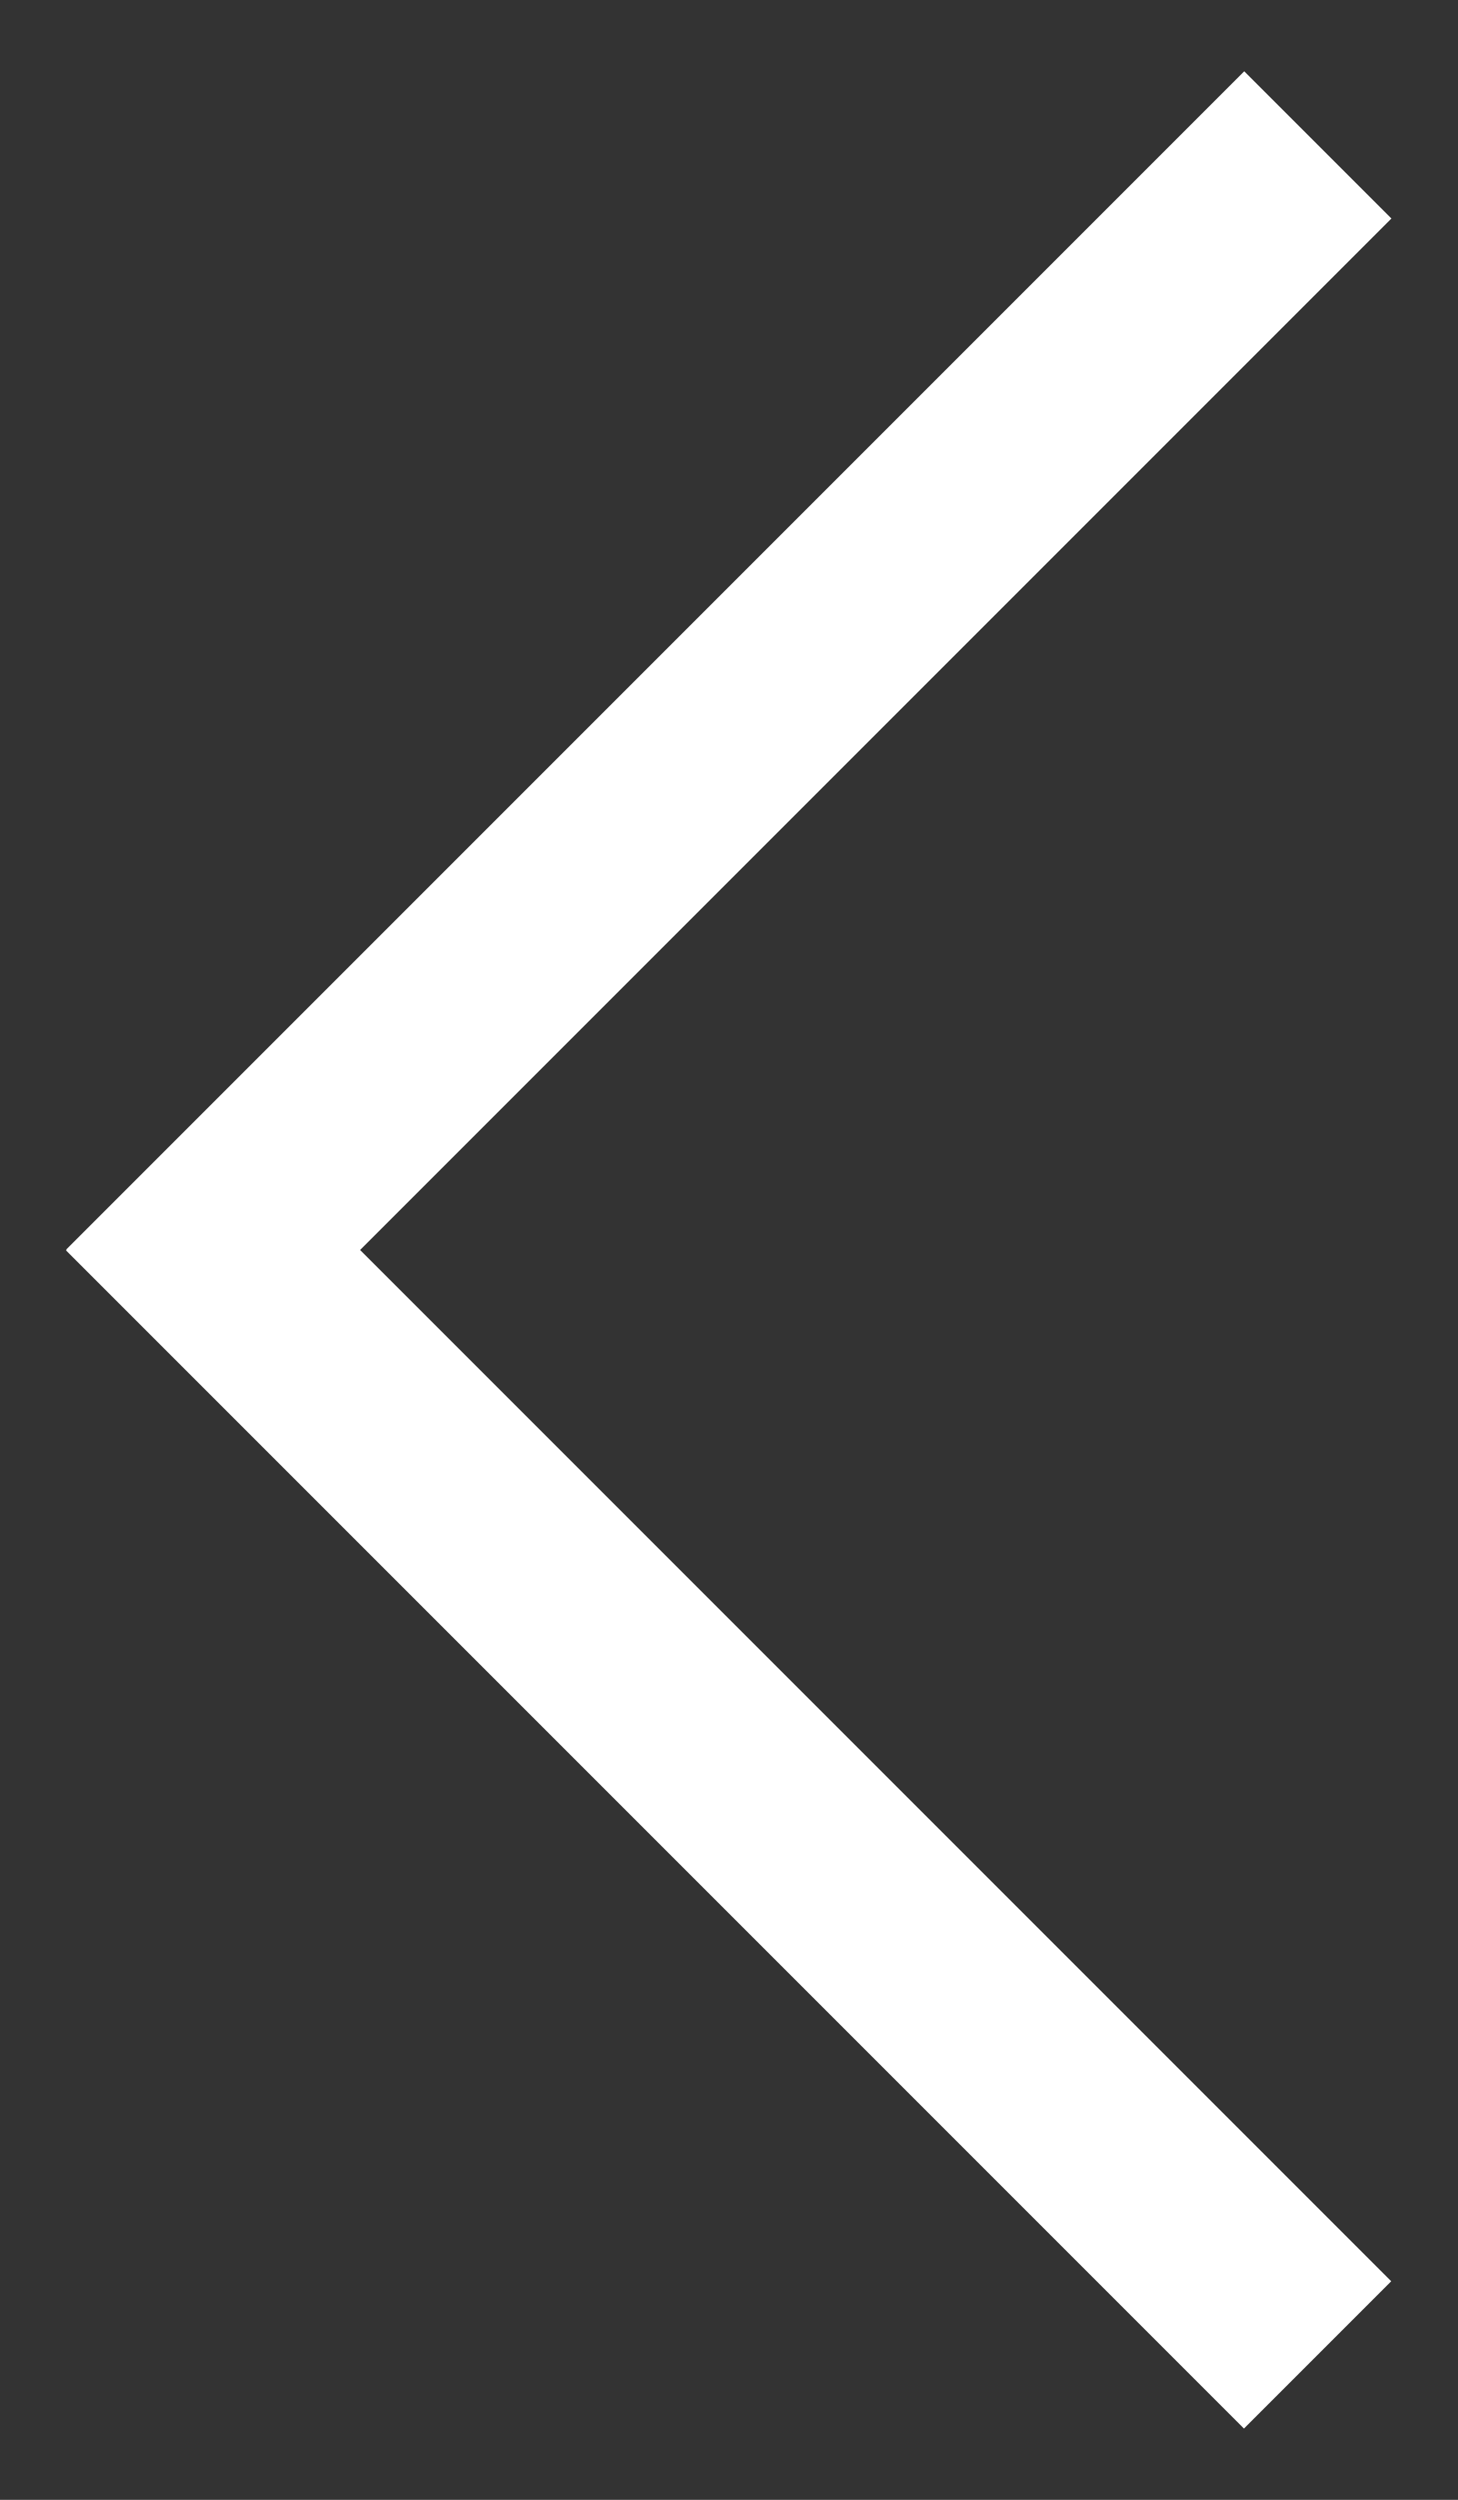
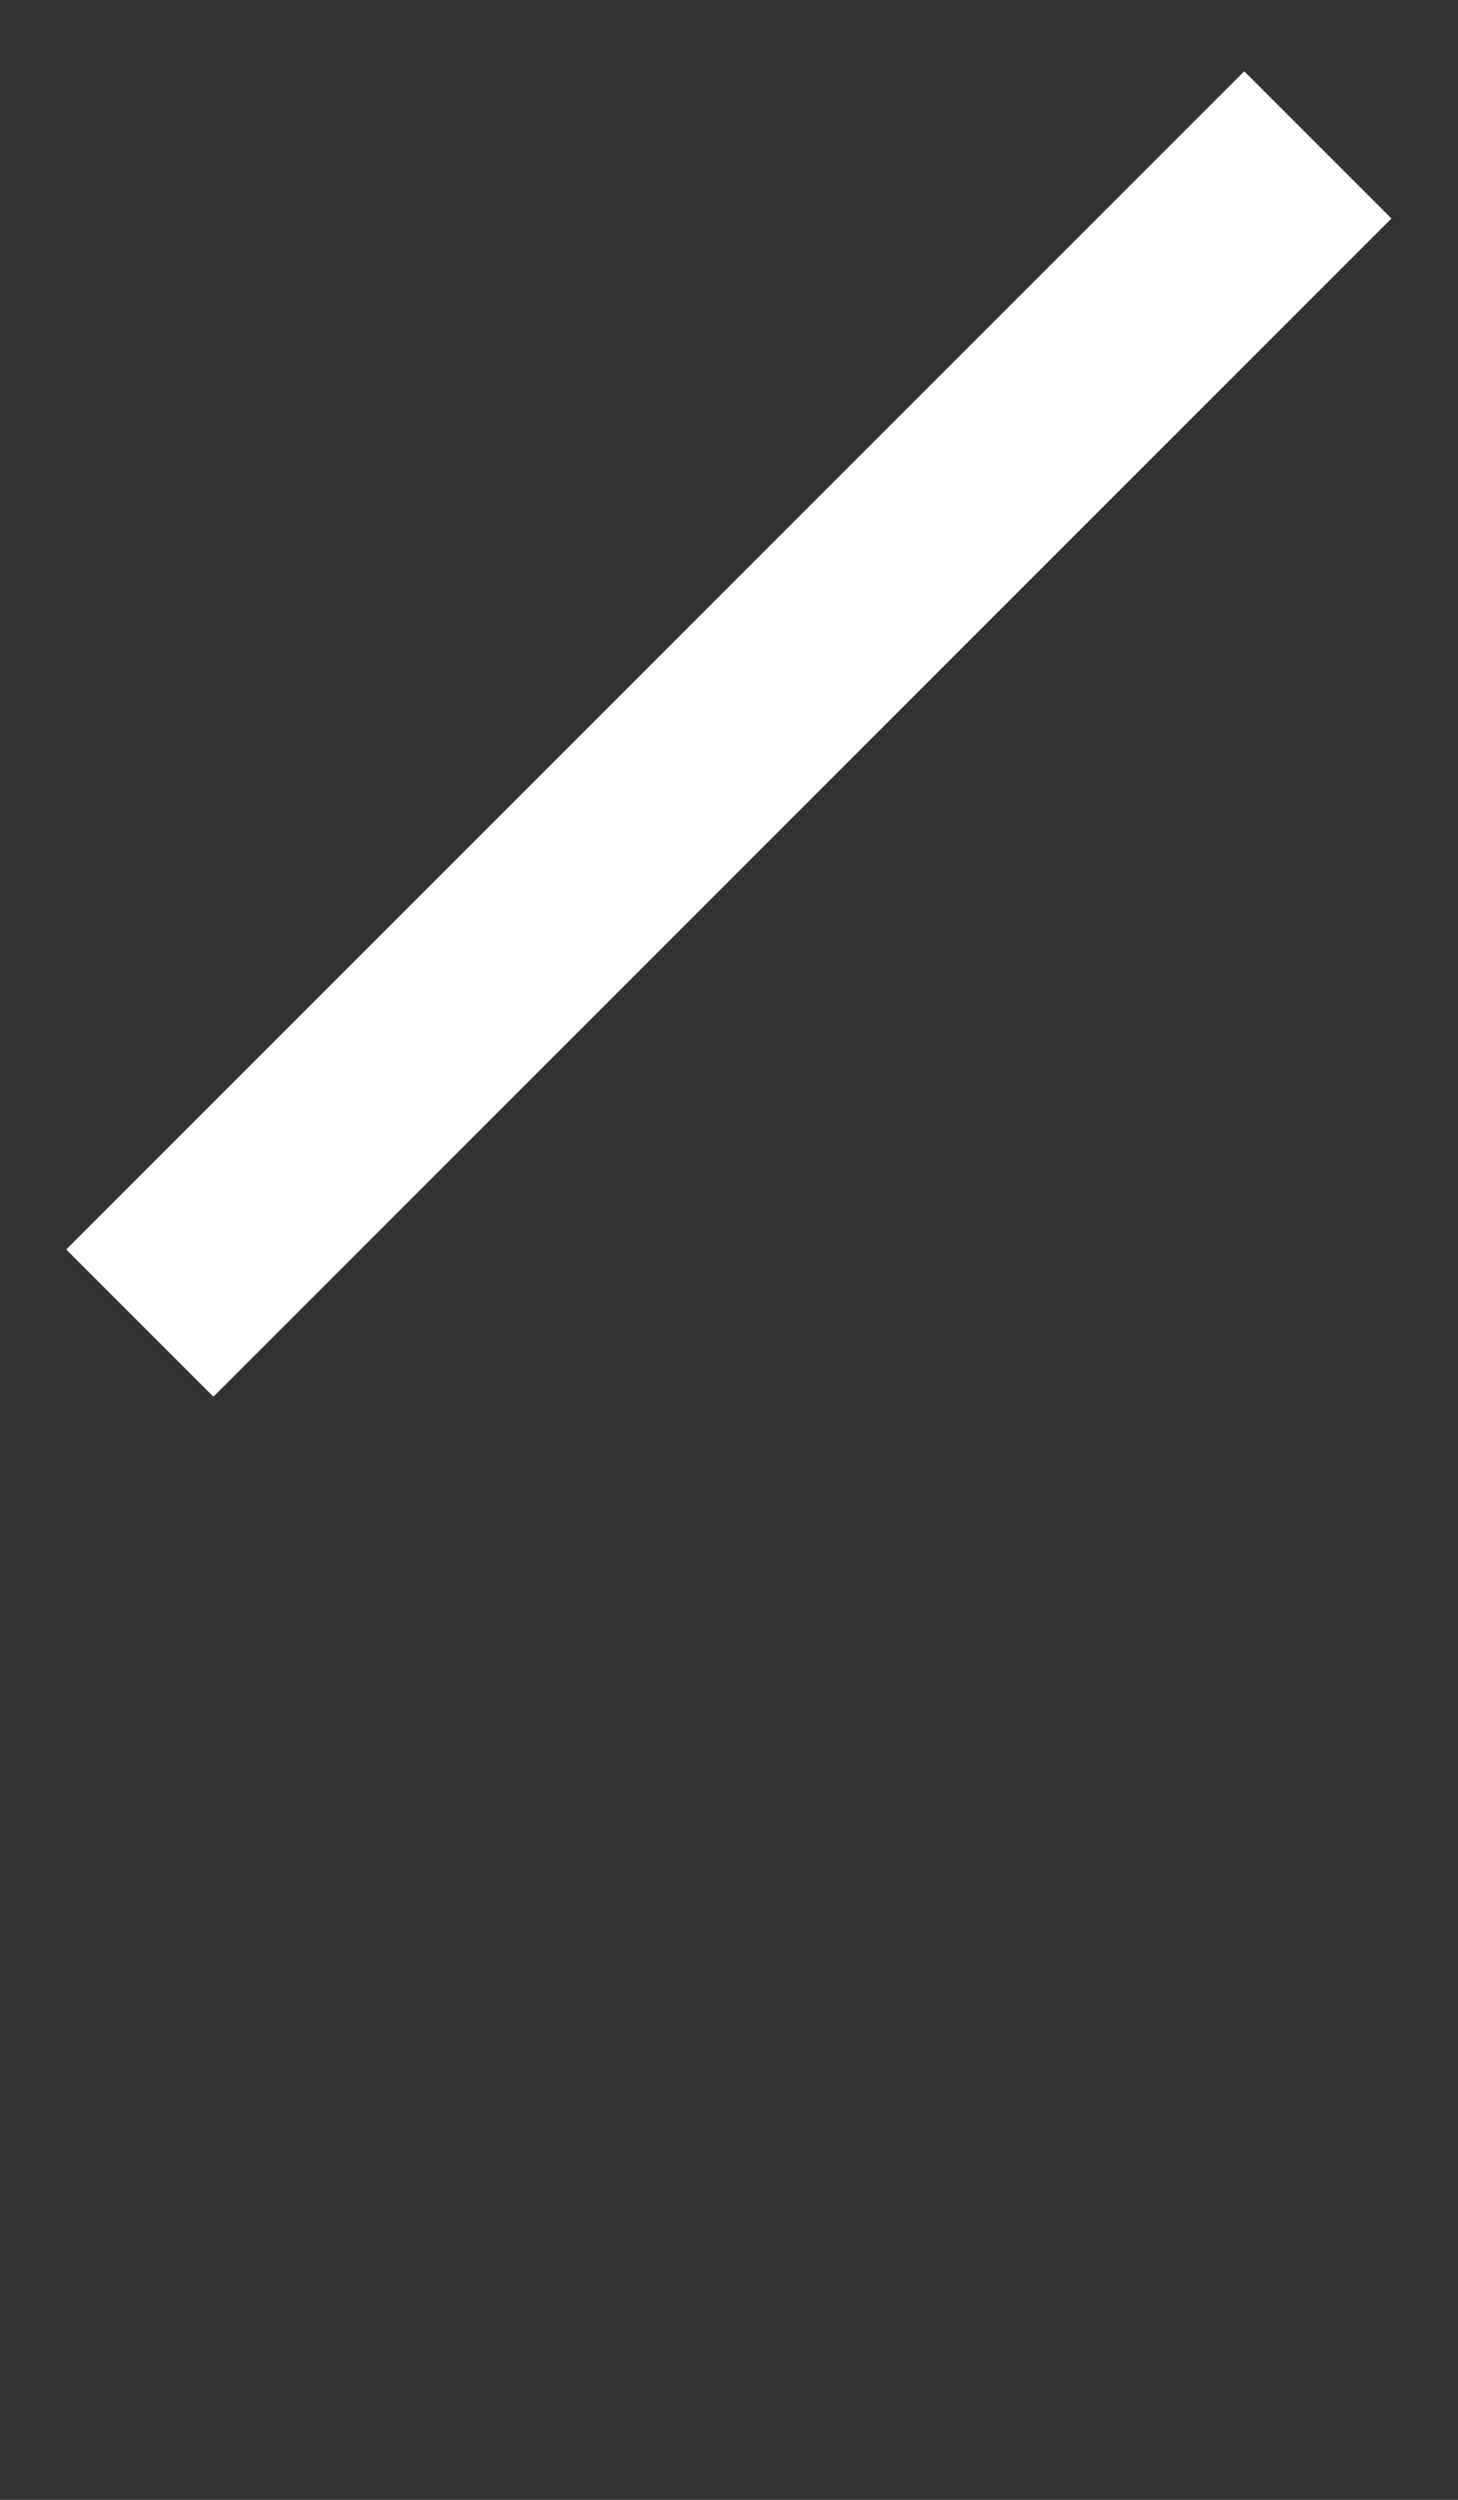
<svg xmlns="http://www.w3.org/2000/svg" version="1.1" id="Layer_1" x="0px" y="0px" width="14px" height="24px" viewBox="0 0 14 24" enable-background="new 0 0 14 24" xml:space="preserve">
  <rect x="0" y="0" width="14" height="24" fill="#333333" stroke="none" />
  <g>
    <rect x="6" y="-0.951" transform="matrix(0.707 0.707 -0.707 0.707 7.033 -2.885)" fill="#FFFFFF" width="1.999" height="15.999" />
-     <rect x="6" y="8.952" transform="matrix(0.707 -0.707 0.707 0.707 -9.937 9.918)" fill="#FFFFFF" width="2" height="15.998" />
  </g>
</svg>